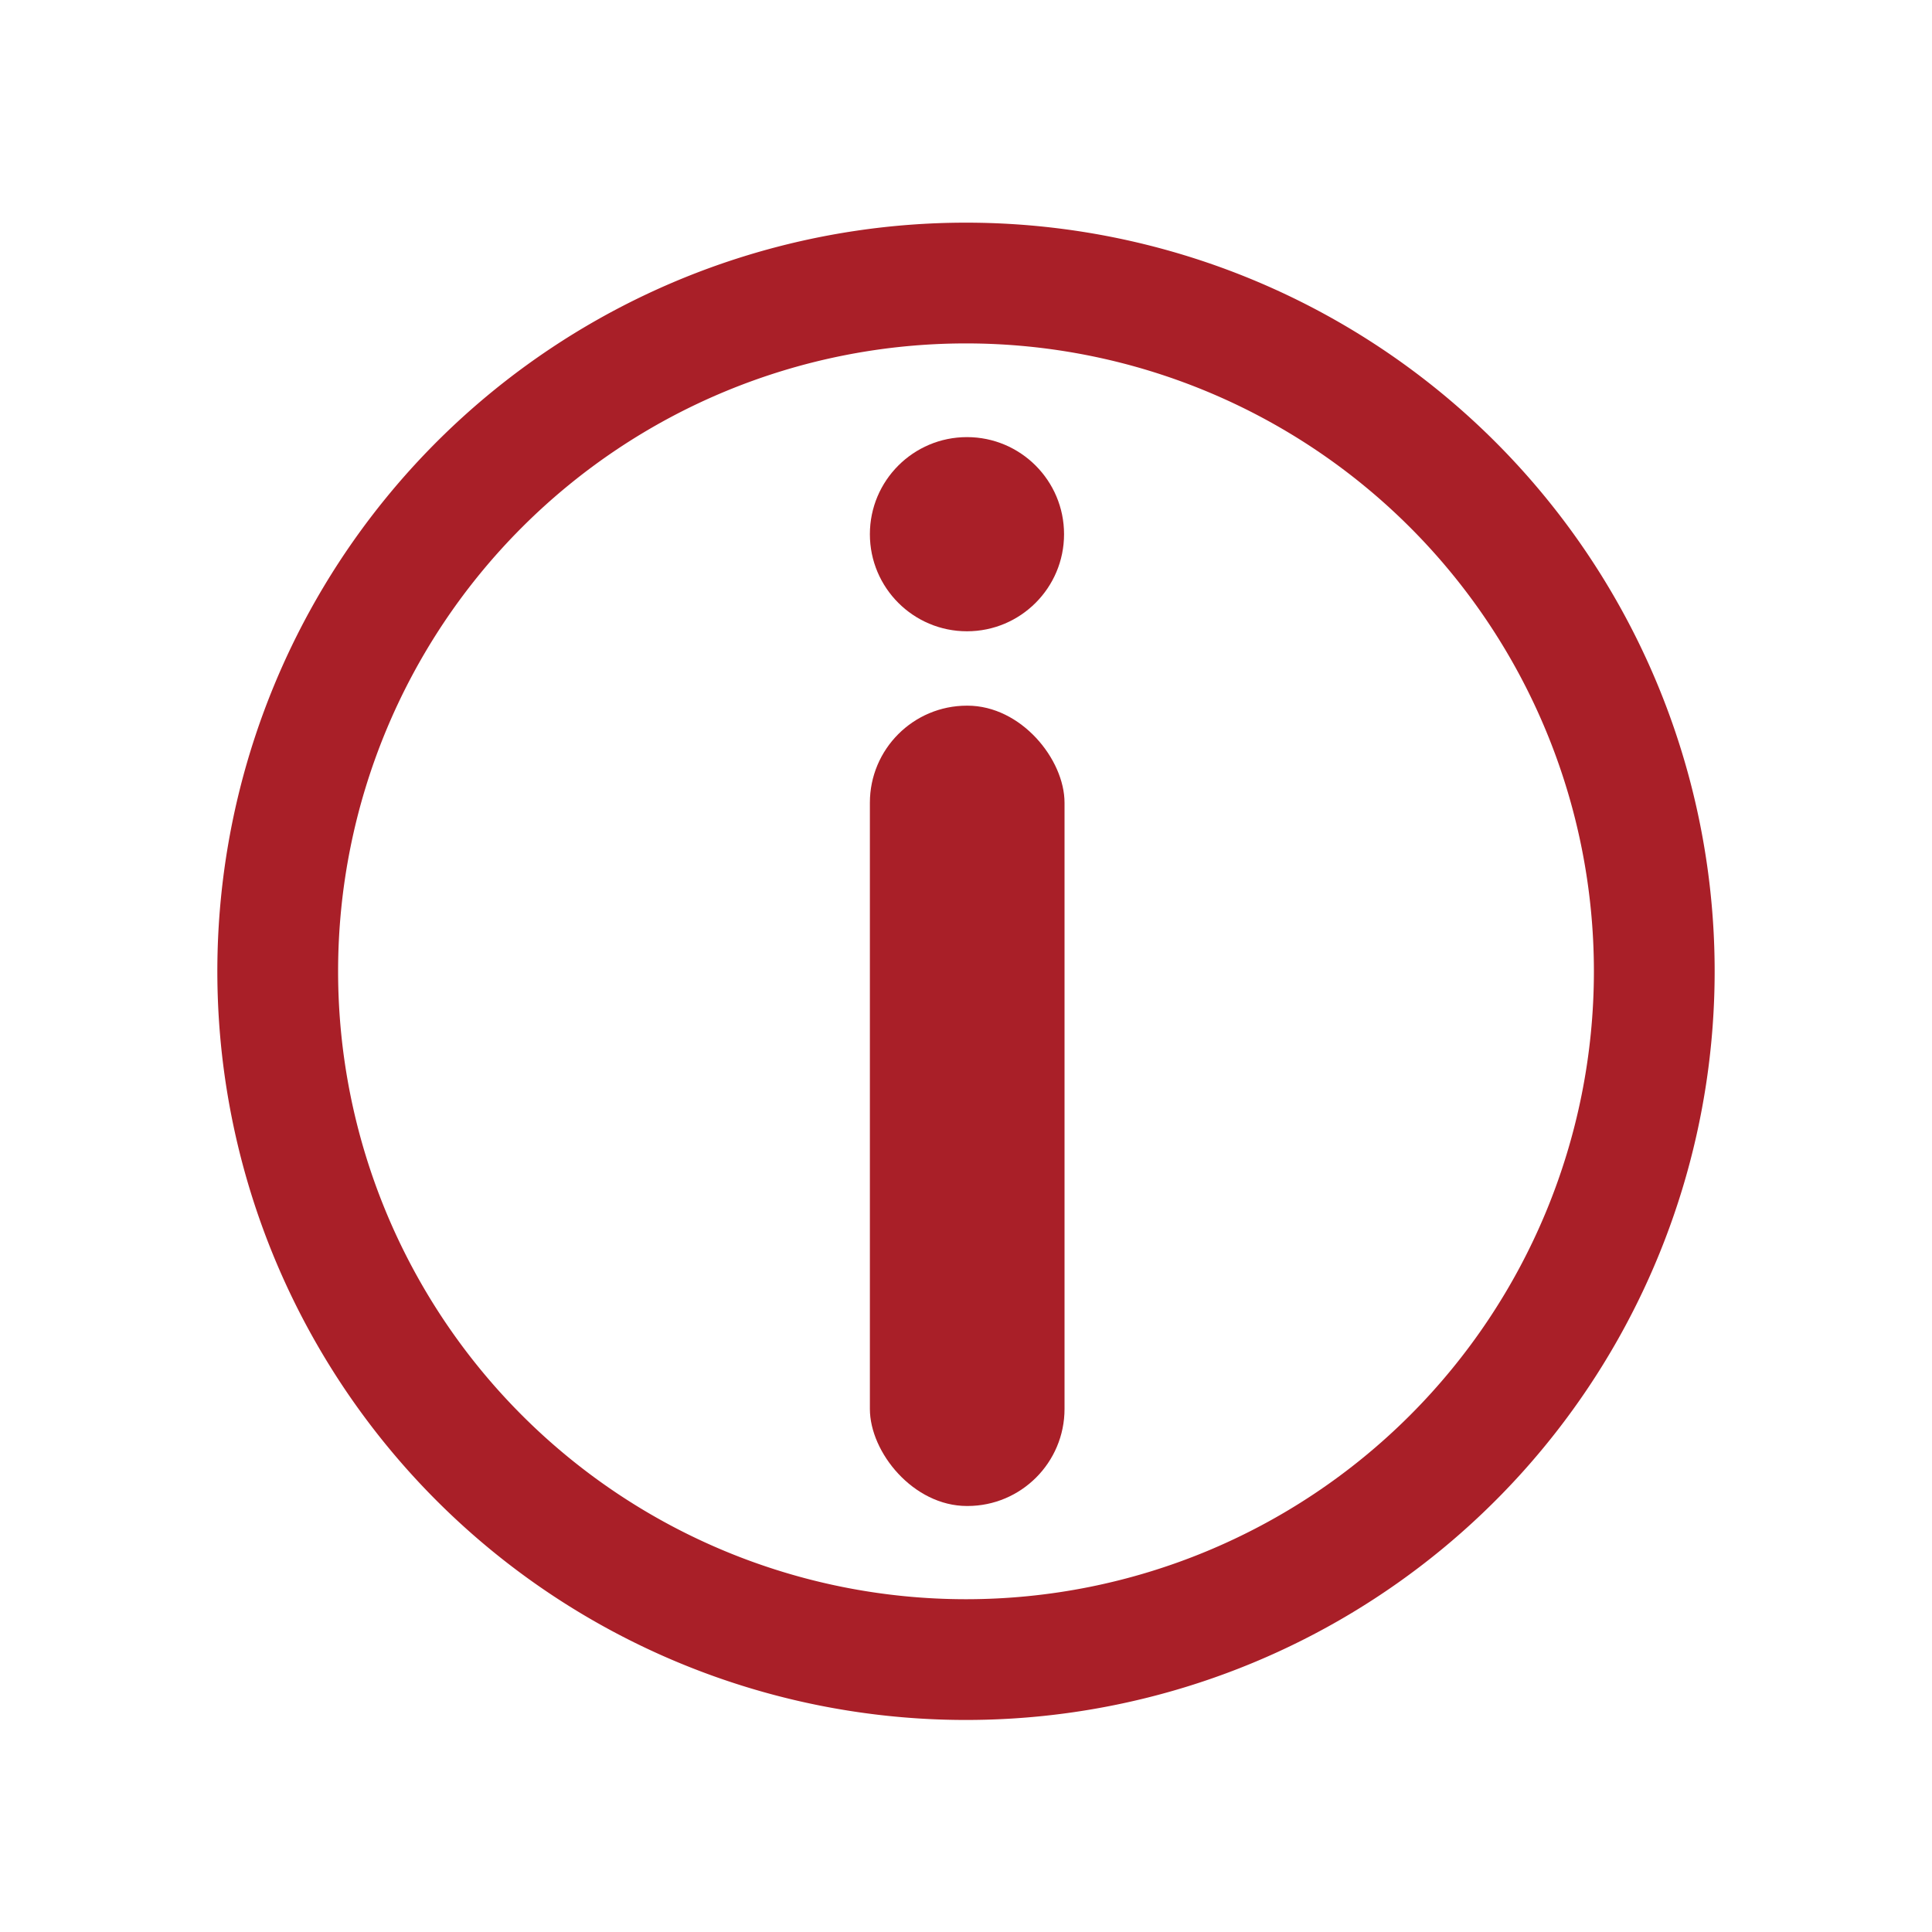
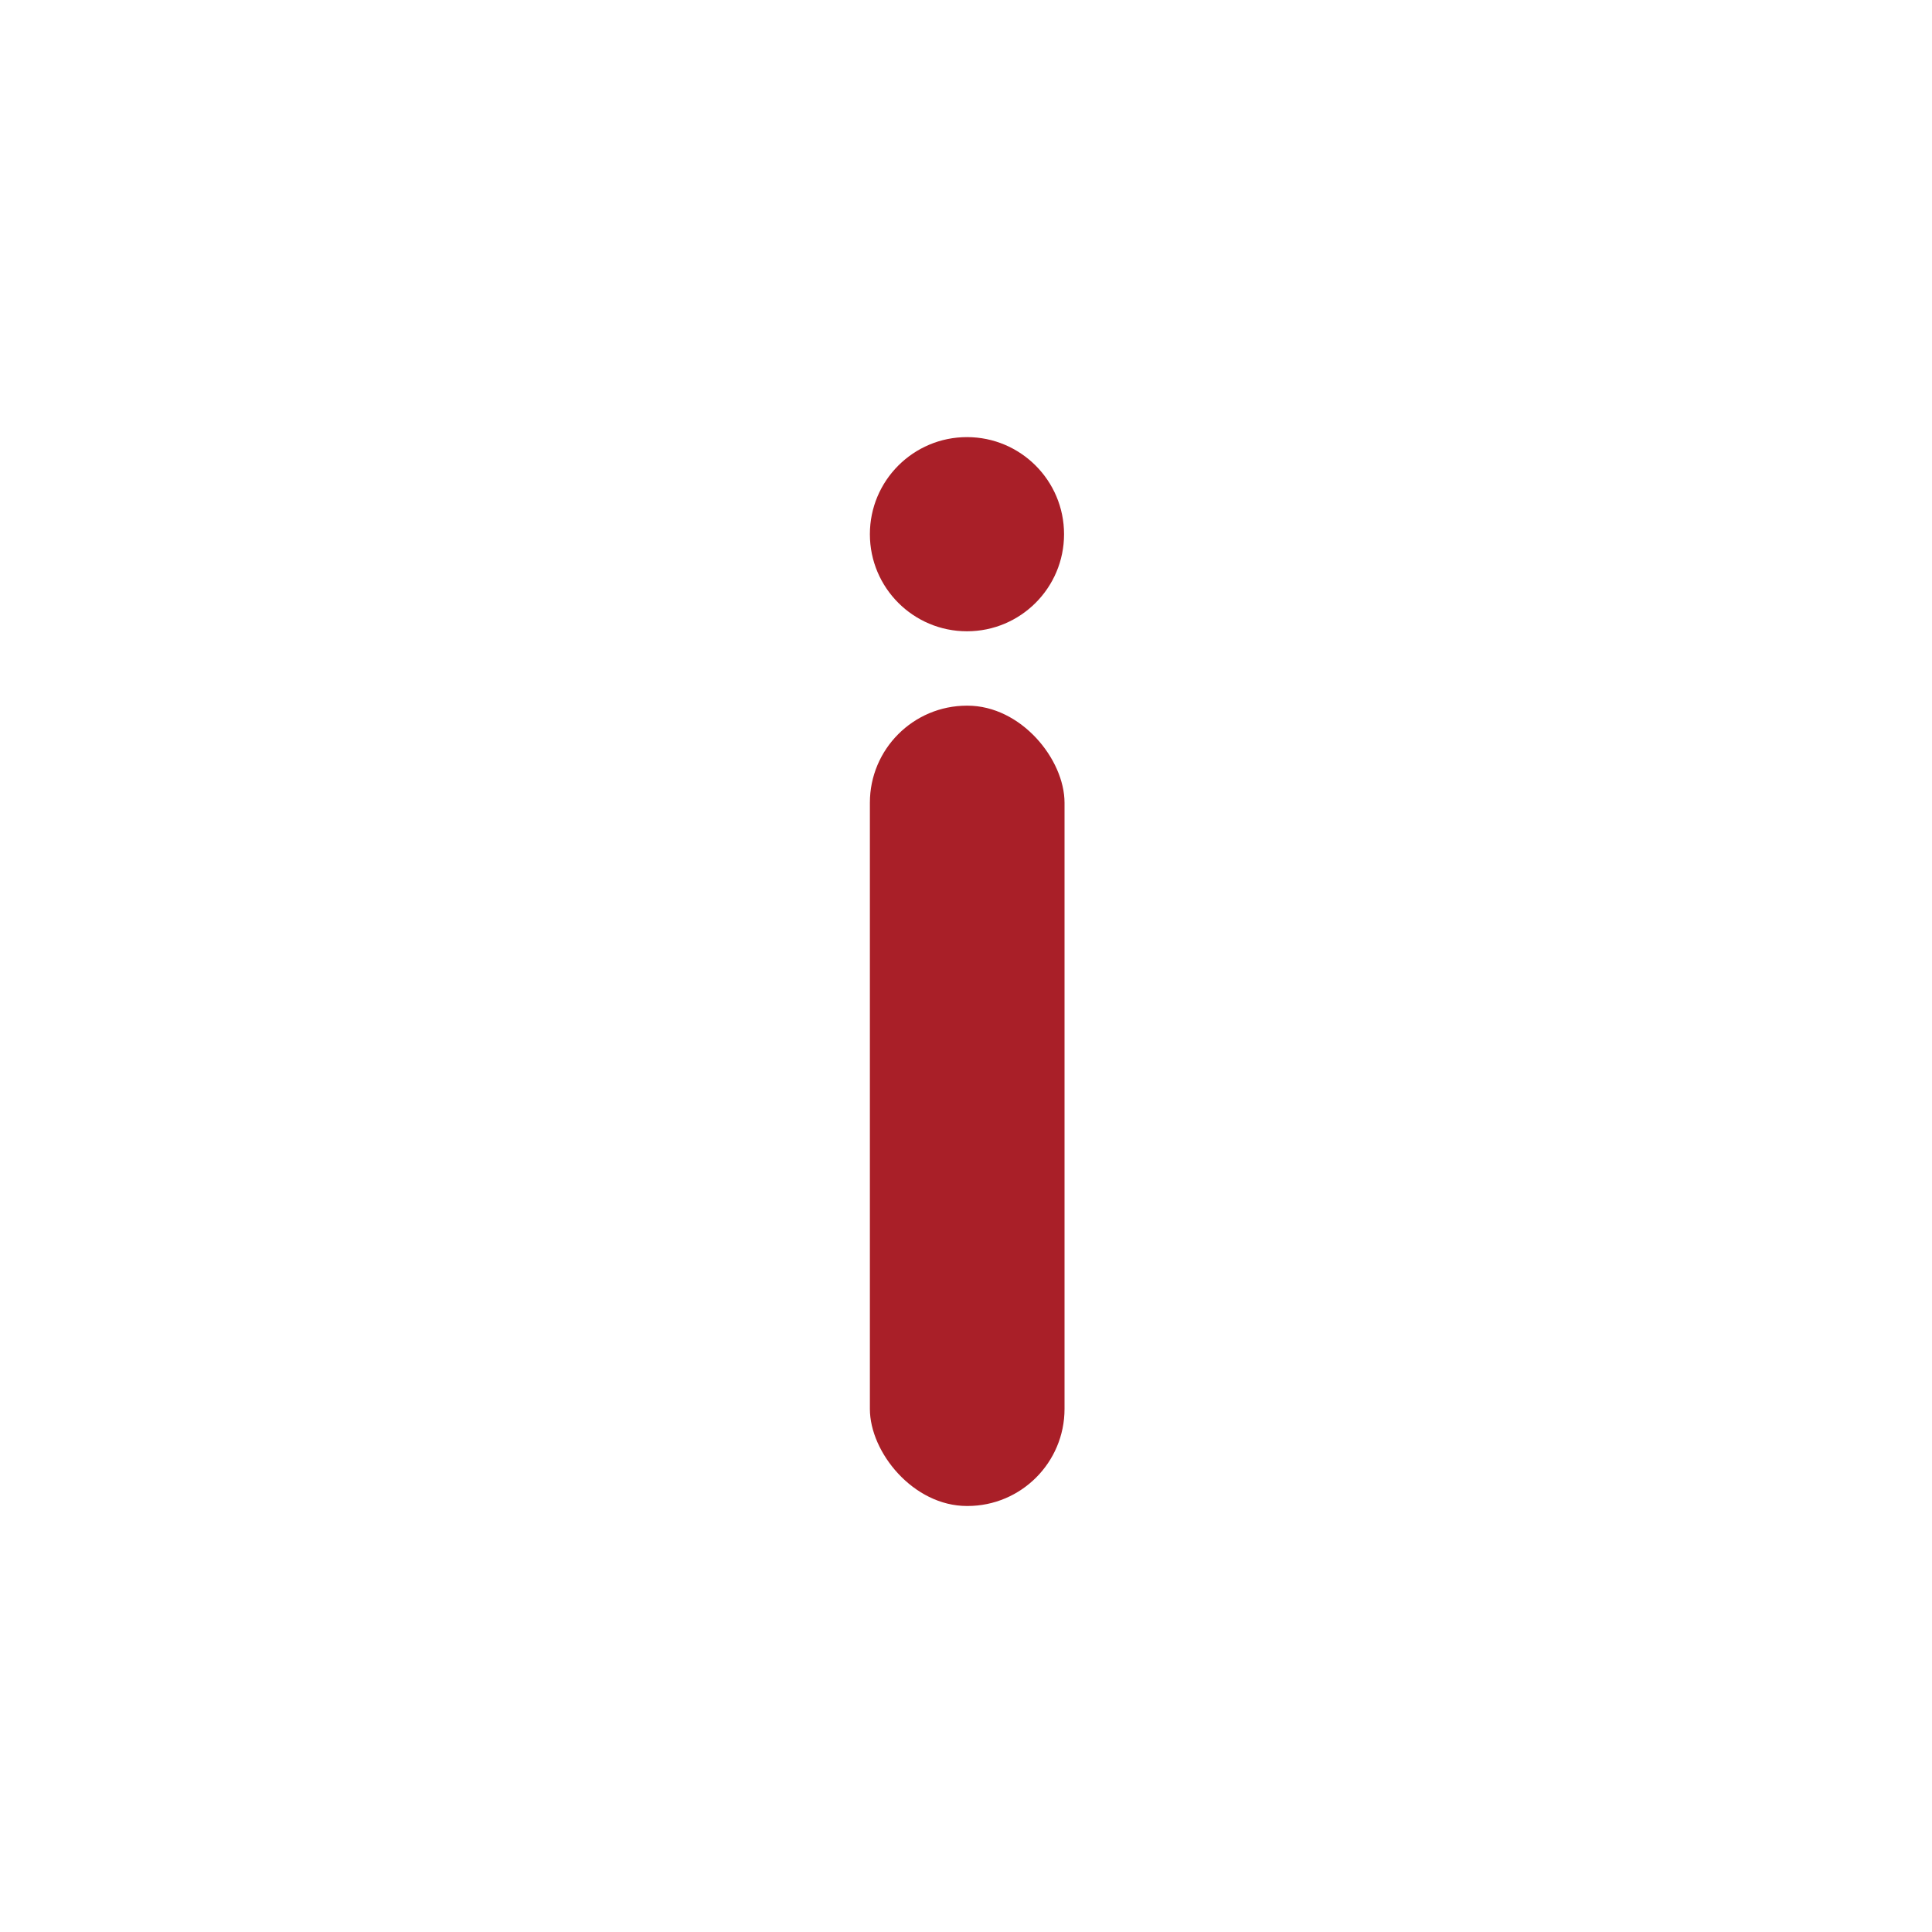
<svg xmlns="http://www.w3.org/2000/svg" id="レイヤー_1" data-name="レイヤー 1" viewBox="0 0 40 40">
  <defs>
    <style>.cls-1{fill:#a91f28;}</style>
  </defs>
-   <path class="cls-1" d="M20,7.11a13,13,0,1,1-13,13,13,13,0,0,1,13-13m0-2.5a15.5,15.5,0,1,0,15.5,15.5A15.5,15.5,0,0,0,20,4.61Z" />
  <circle class="cls-1" cx="20.02" cy="11.06" r="2.01" />
  <rect class="cls-1" x="18.01" y="14.61" width="4.03" height="16.57" rx="2.01" />
</svg>